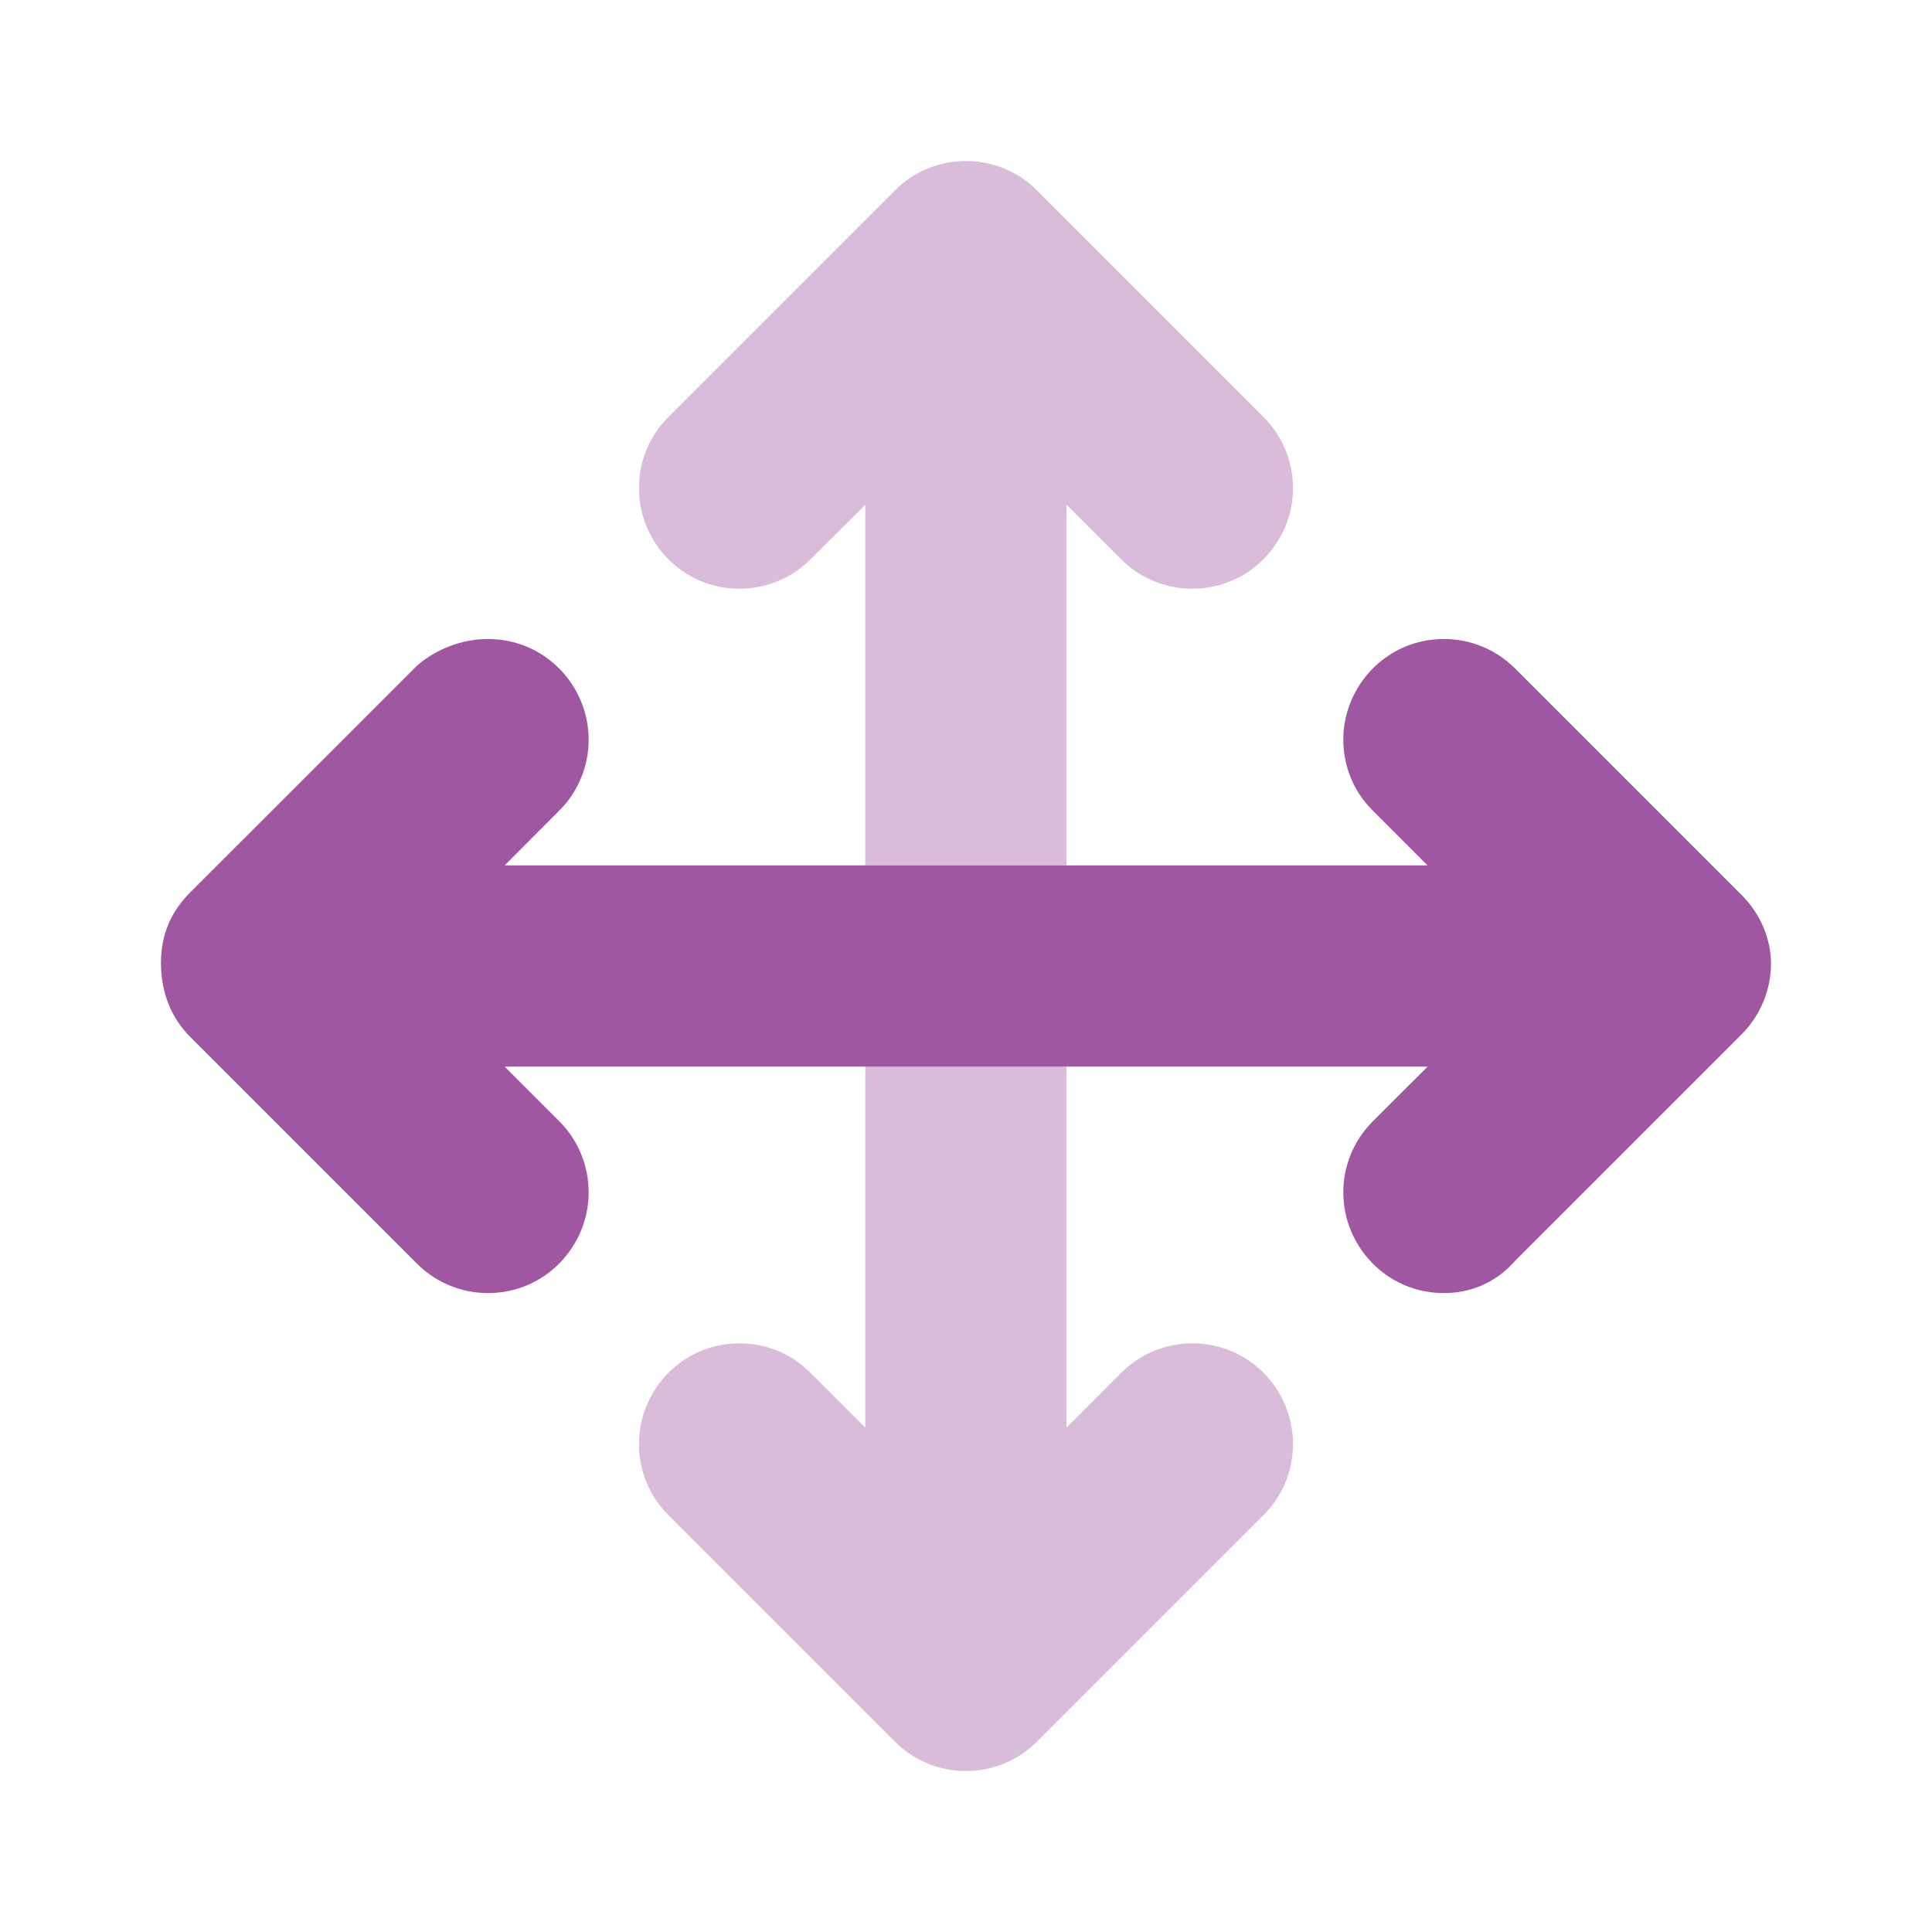
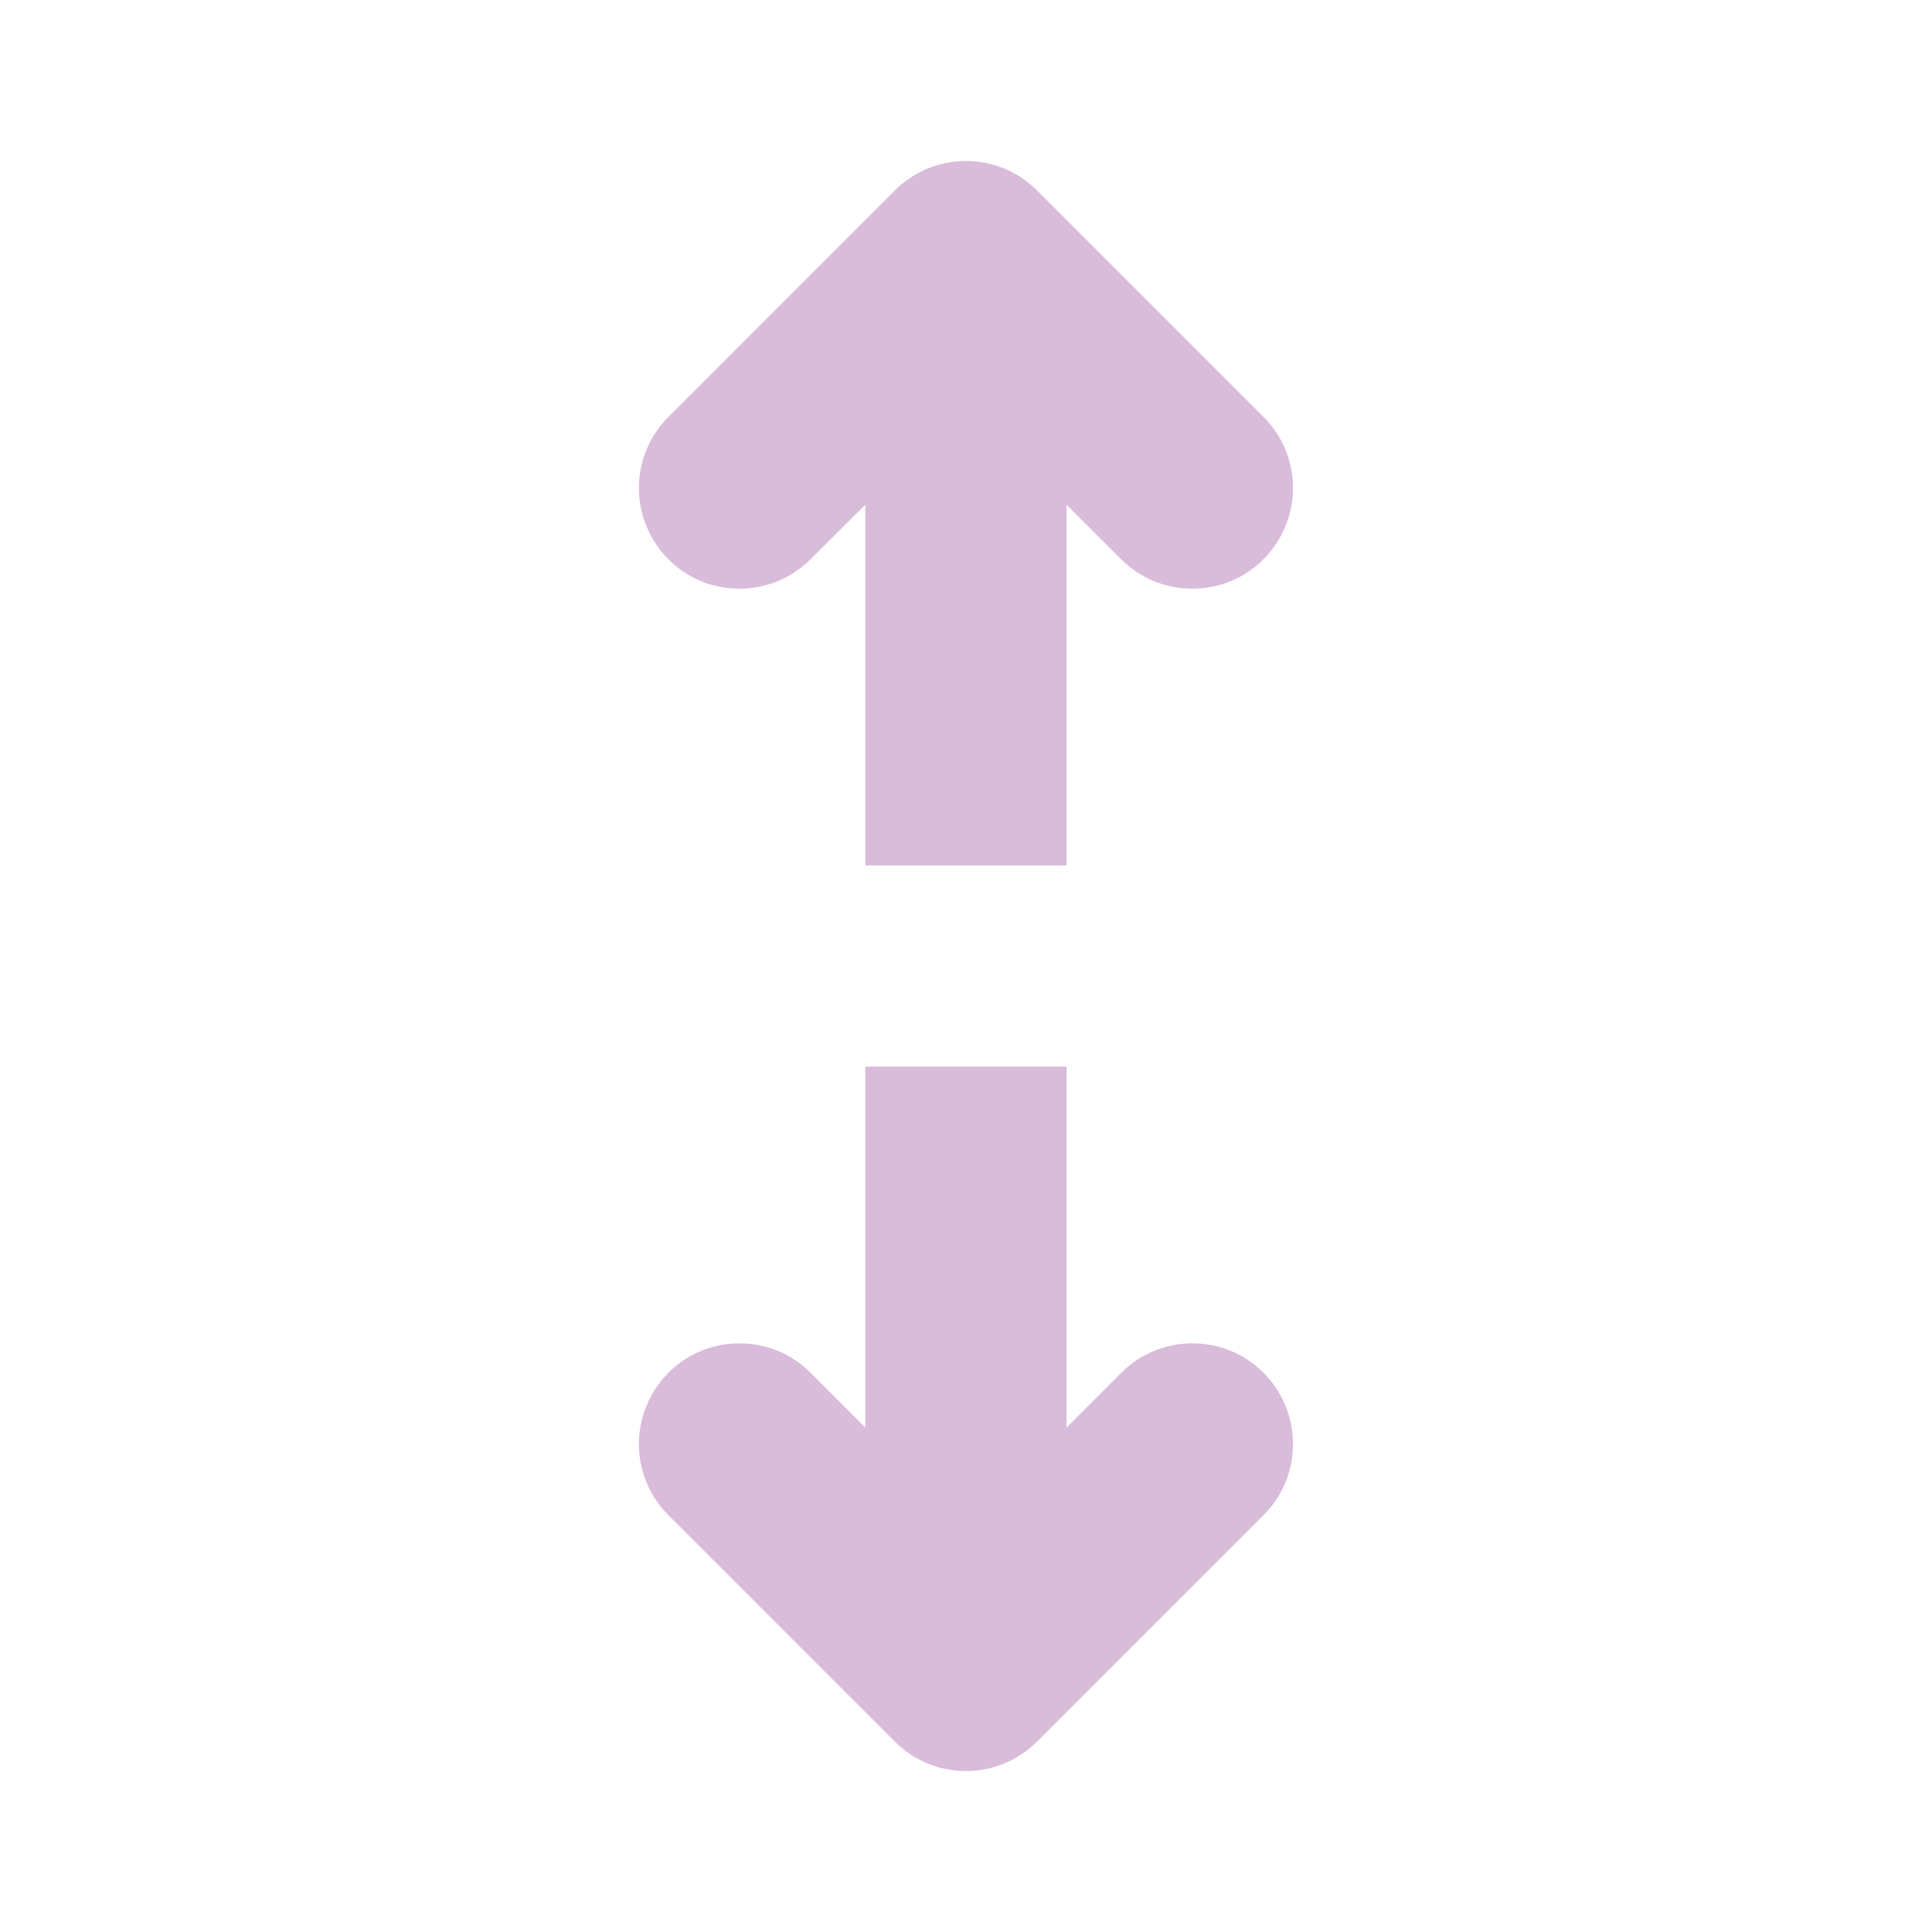
<svg xmlns="http://www.w3.org/2000/svg" width="44" height="44" viewBox="0 0 44 44" fill="none">
-   <path d="M40.333 21.936C40.333 22.523 40.109 23.111 39.661 23.559L34.505 28.715C34.059 29.227 33.472 29.449 32.885 29.449C31.576 29.449 30.593 28.378 30.593 27.157C30.593 26.57 30.817 25.984 31.265 25.537L32.512 24.292H11.493L12.738 25.537C13.184 25.982 13.406 26.57 13.406 27.157C13.406 28.378 12.422 29.449 11.114 29.449C10.528 29.449 9.941 29.225 9.494 28.777L4.338 23.621C3.89 23.175 3.666 22.588 3.666 21.936C3.666 21.285 3.89 20.766 4.337 20.318L9.494 15.162C9.942 14.775 10.527 14.553 11.114 14.553C12.423 14.553 13.406 15.623 13.406 16.844C13.406 17.431 13.182 18.017 12.734 18.464L11.493 19.709H32.512L31.268 18.464C30.815 18.019 30.593 17.432 30.593 16.844C30.593 15.623 31.576 14.553 32.885 14.553C33.471 14.553 34.058 14.777 34.505 15.224L39.661 20.38C40.111 20.826 40.333 21.413 40.333 21.936Z" fill="#A057A2" />
  <path opacity="0.4" d="M16.842 13.407C17.429 13.407 18.015 13.183 18.462 12.735L19.707 11.495V19.709H24.29V11.495L25.535 12.739C25.98 13.185 26.568 13.407 27.155 13.407C28.464 13.407 29.447 12.336 29.447 11.115C29.447 10.528 29.223 9.942 28.775 9.495L23.619 4.339C23.173 3.891 22.586 3.667 21.999 3.667C21.412 3.667 20.824 3.891 20.38 4.338L15.224 9.495C14.773 9.943 14.551 10.528 14.551 11.115C14.551 12.339 15.532 13.407 16.842 13.407ZM27.155 30.594C26.569 30.594 25.982 30.818 25.535 31.265L24.29 32.513V24.292H19.707V32.513L18.462 31.269C18.017 30.816 17.43 30.594 16.842 30.594C15.533 30.594 14.551 31.665 14.551 32.886C14.551 33.472 14.775 34.059 15.222 34.506L20.378 39.662C20.824 40.112 21.412 40.334 21.999 40.334C22.586 40.334 23.172 40.11 23.619 39.662L28.775 34.506C29.225 34.06 29.447 33.473 29.447 32.886C29.447 31.661 28.465 30.594 27.155 30.594Z" fill="#A057A2" />
</svg>